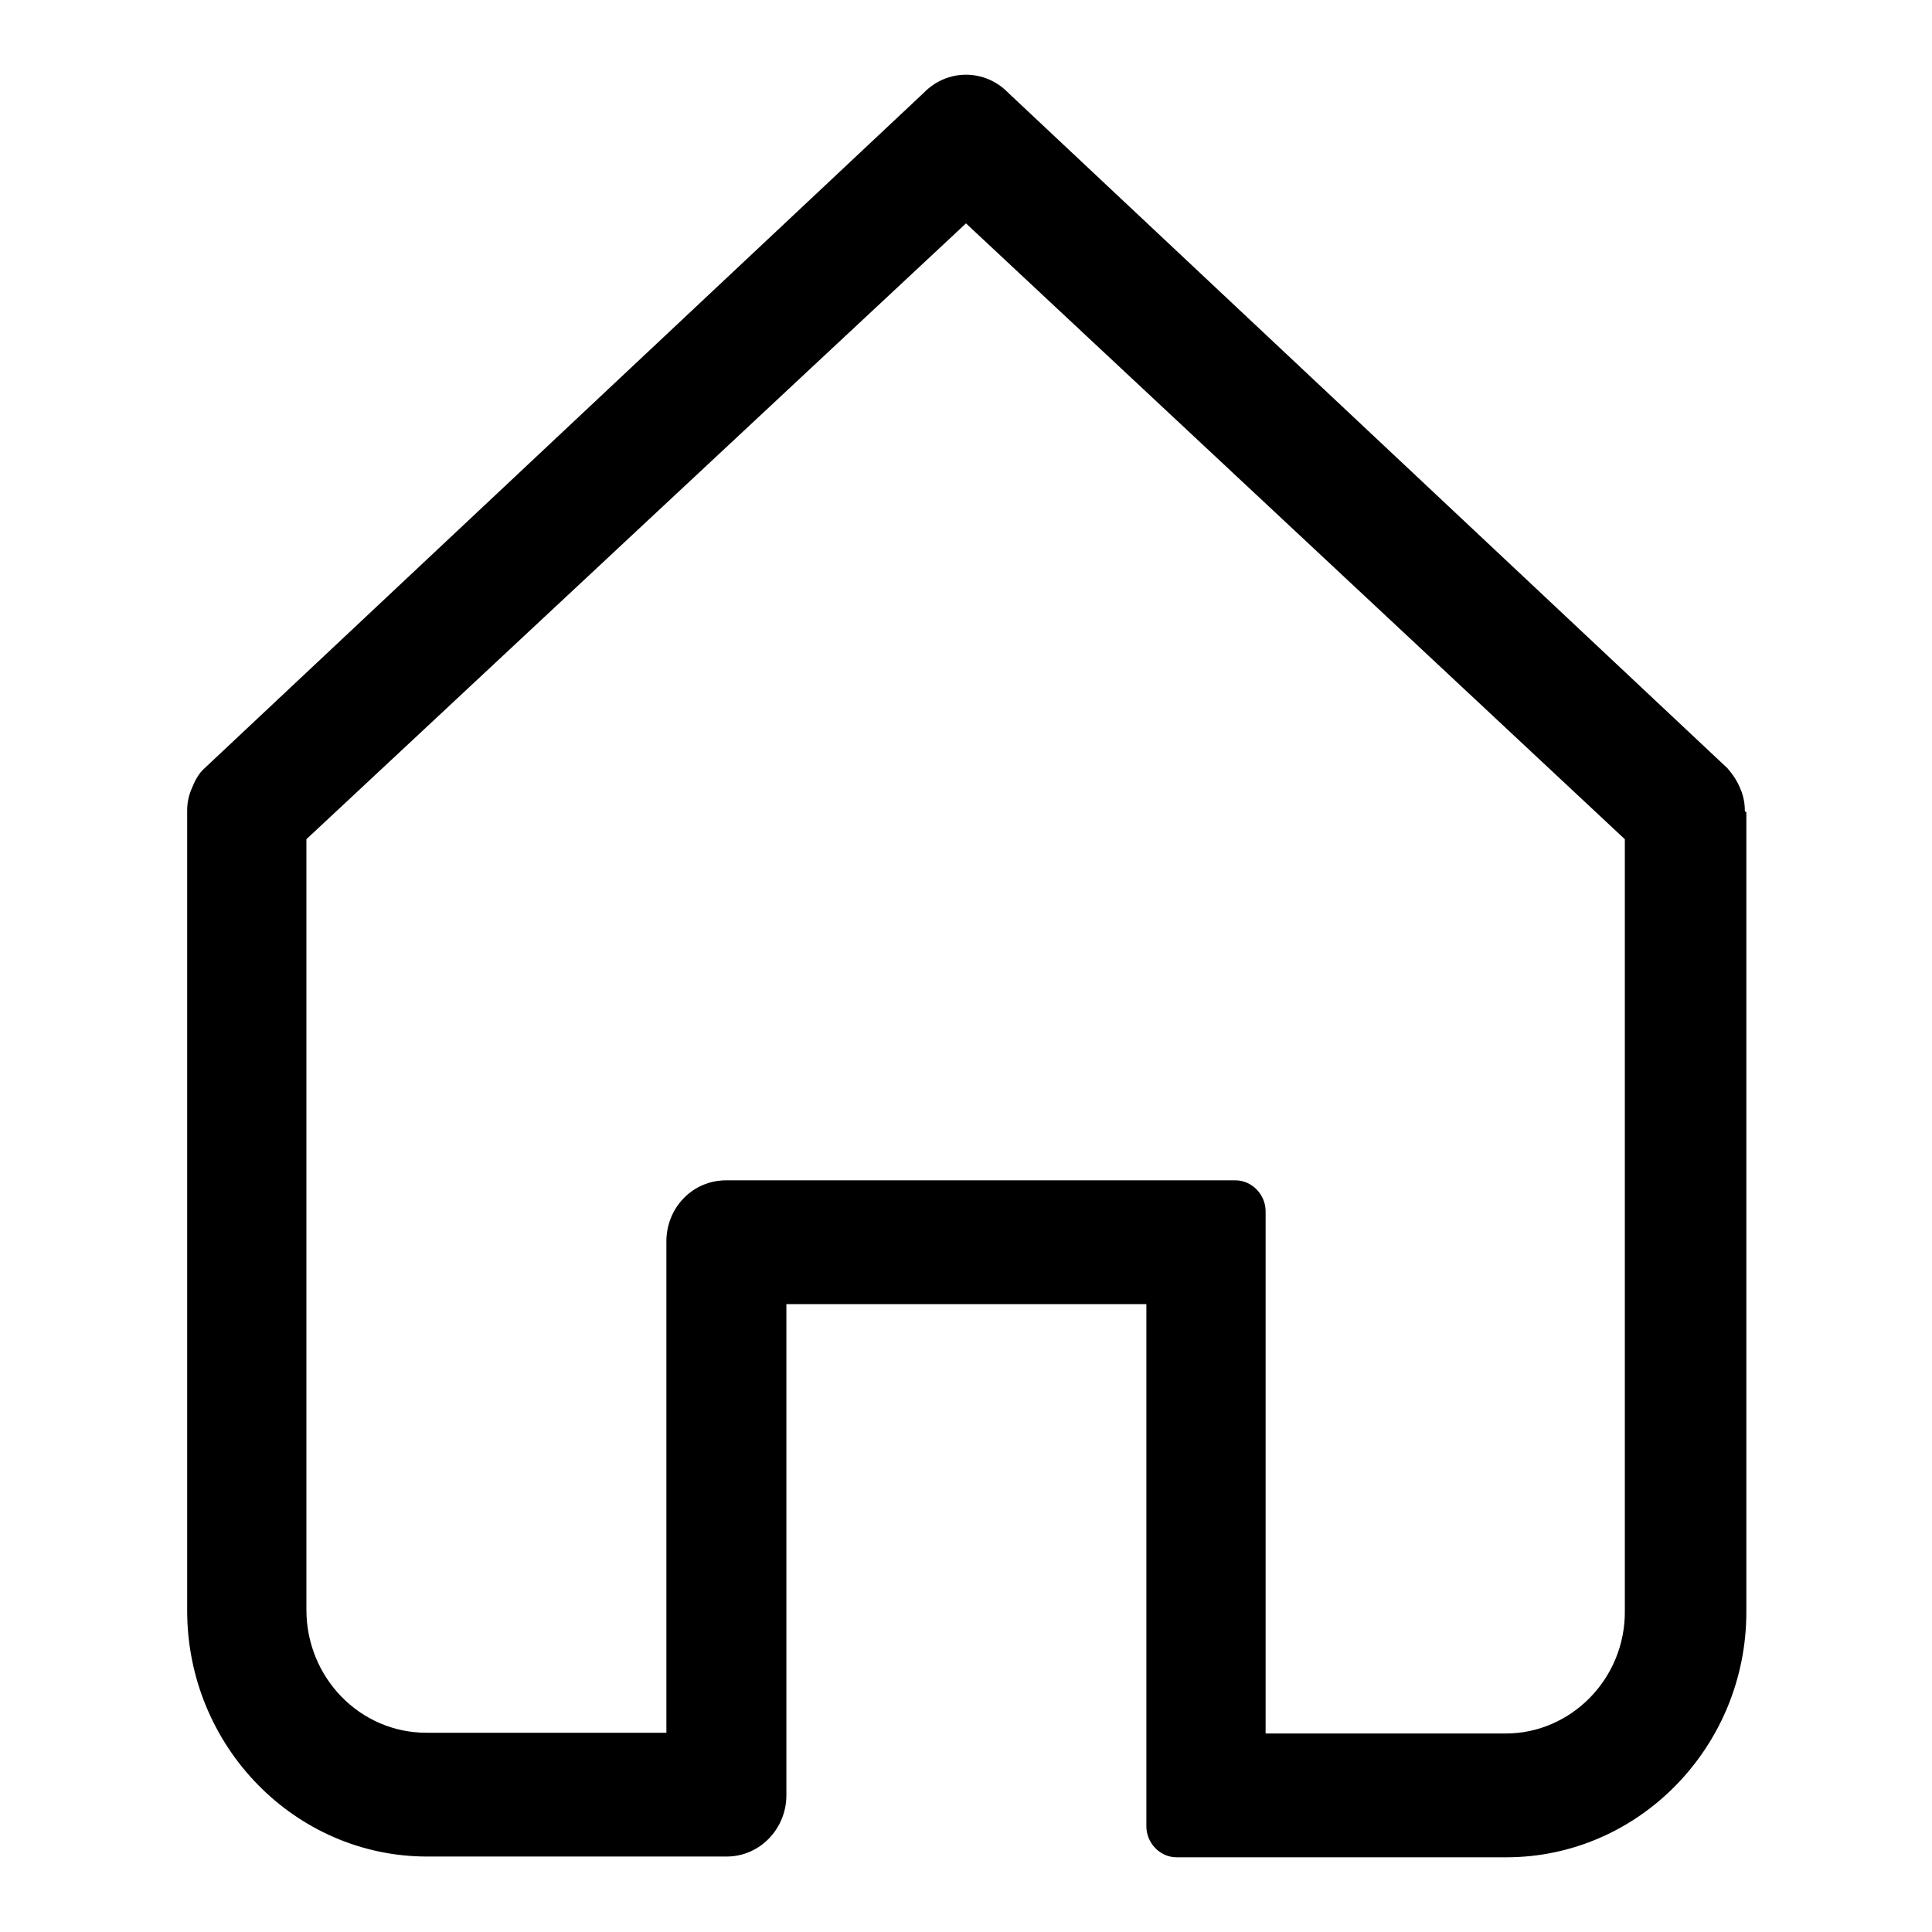
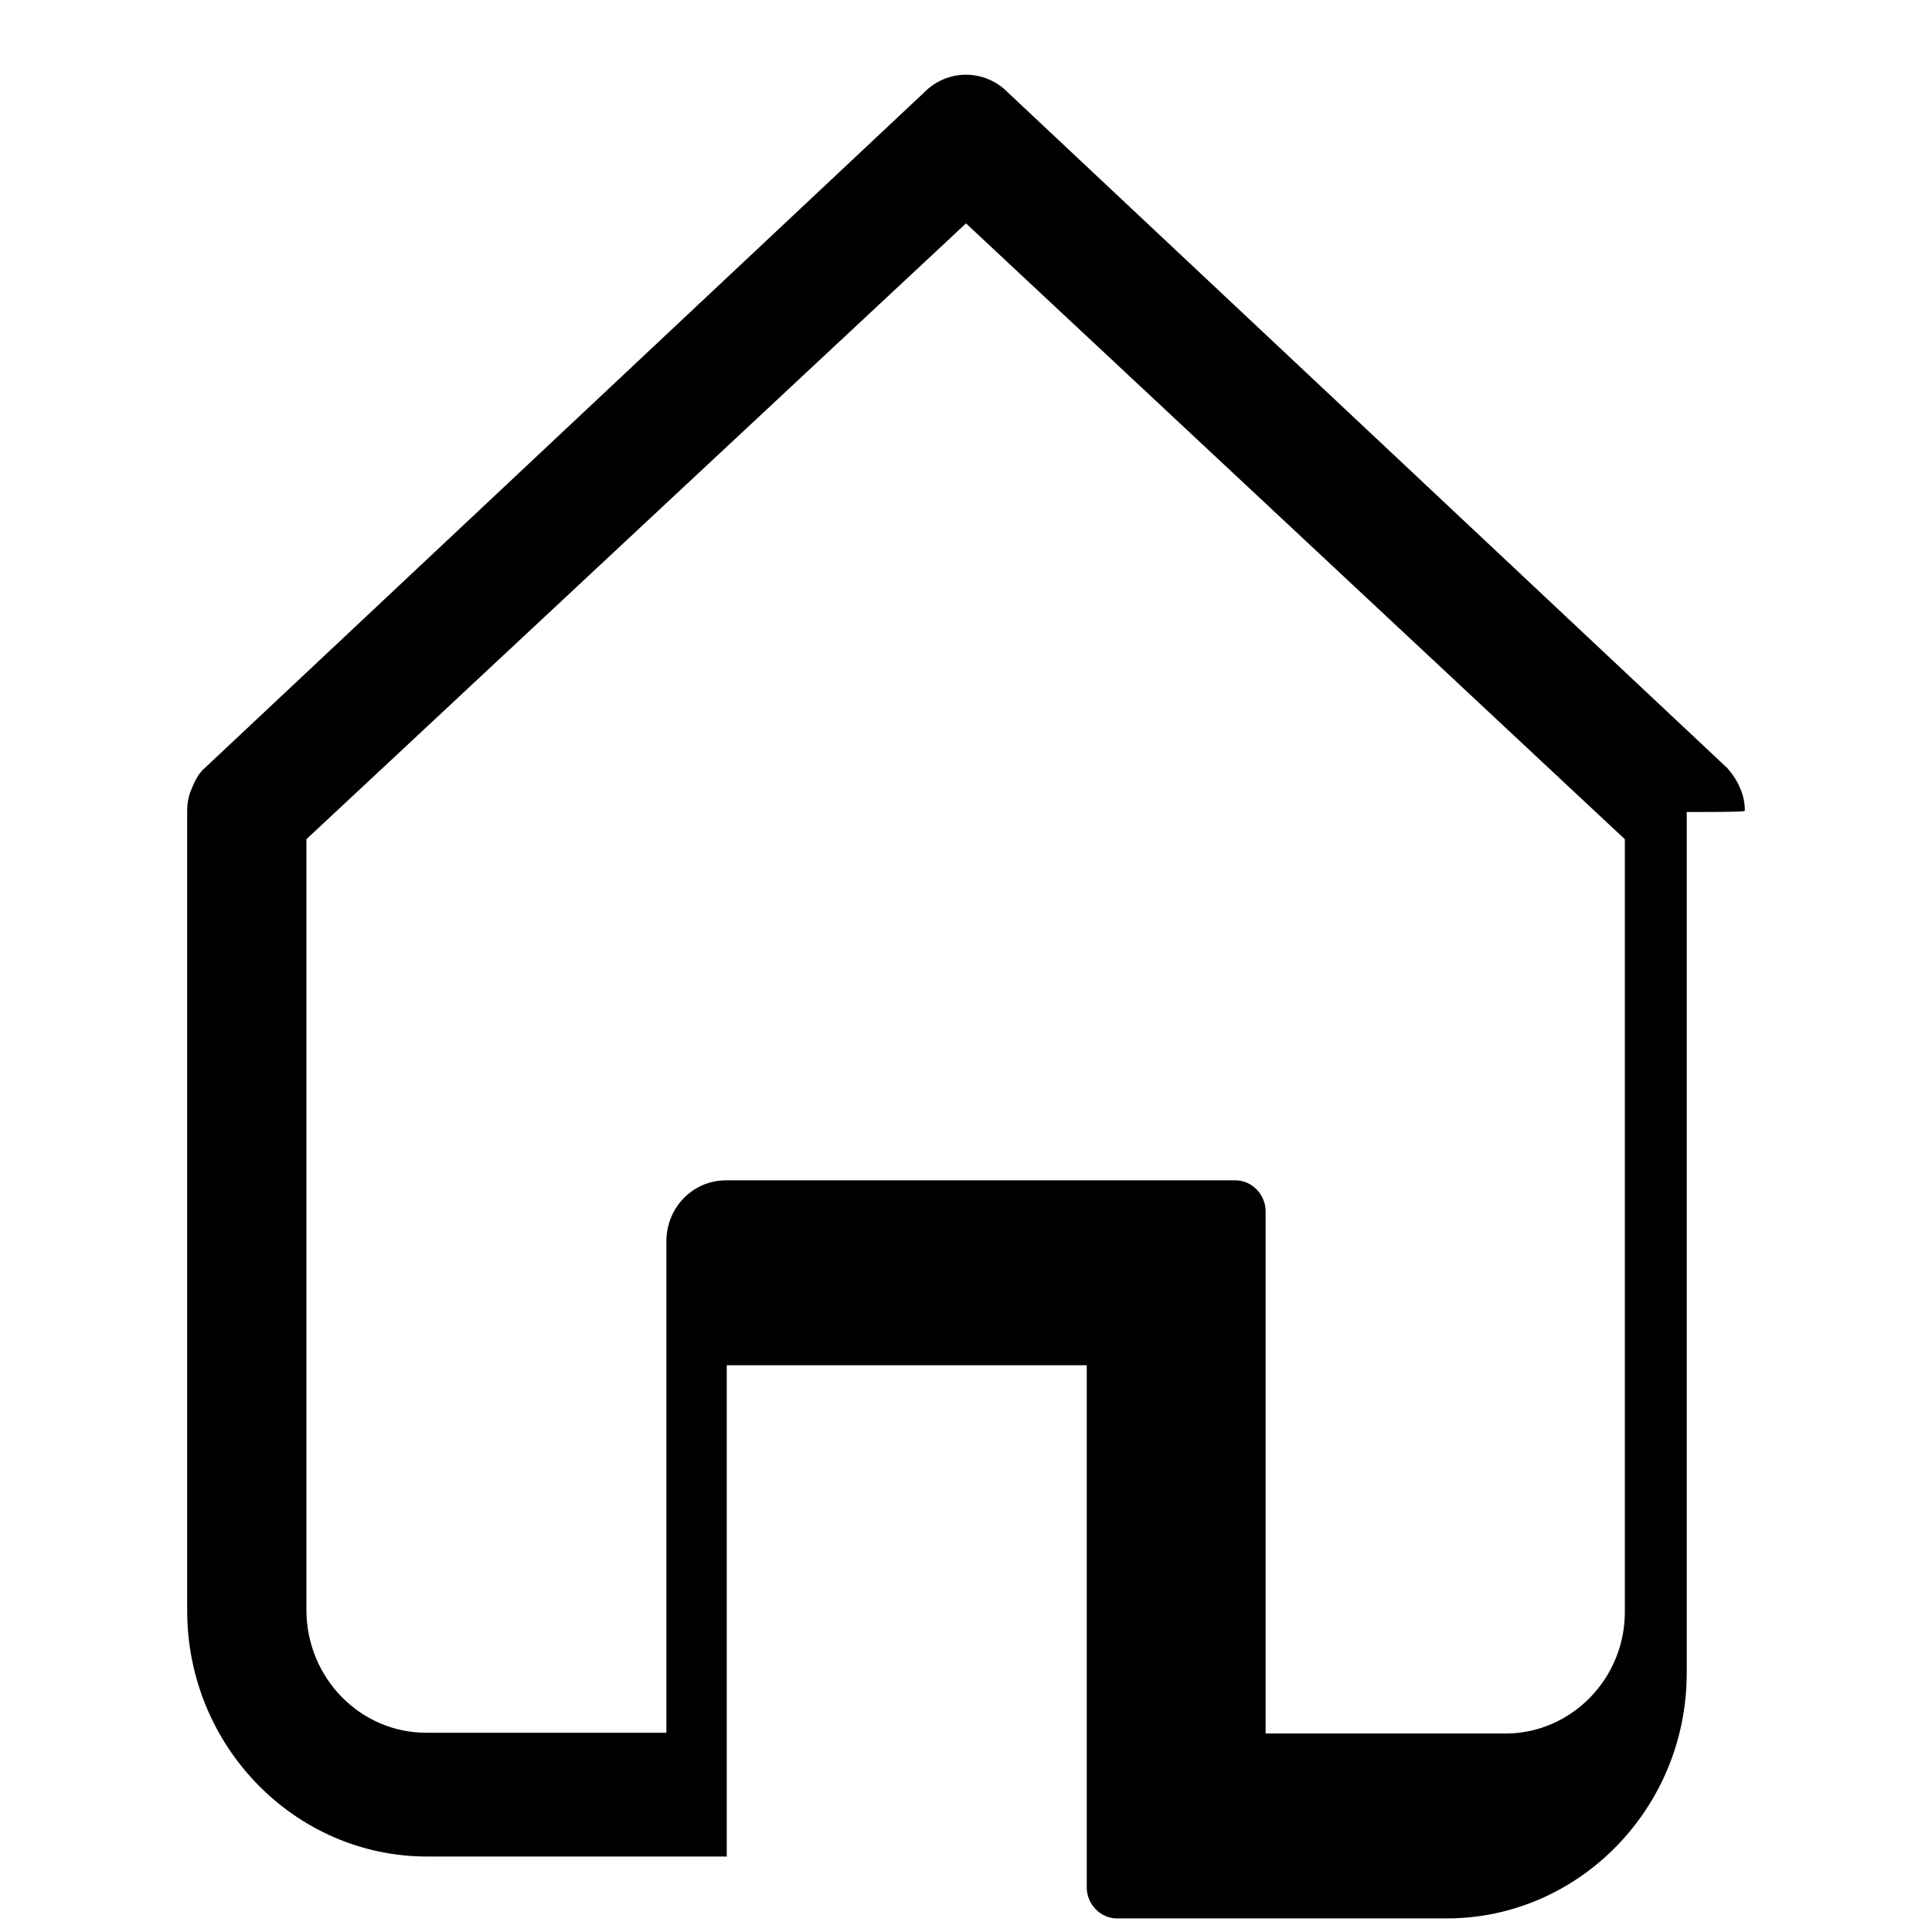
<svg xmlns="http://www.w3.org/2000/svg" version="1.1" x="0px" y="0px" viewBox="0 0 256 256" enable-background="new 0 0 256 256" xml:space="preserve">
  <g>
-     <path fill="#000000" d="M231.2,107.4c0-1-0.2-2-0.6-2.9c-0.4-1-1-1.9-1.7-2.7l-95.3-89.5c-3.1-3.2-8.1-3.2-11.2,0l-95.3,89.5 c-0.8,0.7-1.3,1.7-1.7,2.7c-0.4,0.9-0.6,1.9-0.6,2.9c0,0.1,0,0.1,0,0.2v105.8c0,18,14.3,32.6,31.8,32.6h39.7c4.4,0,7.9-3.7,7.9-8.1 v-65.1h47.7v69.2c0,2.2,1.8,4.1,4,4.1h43.7c17.5,0,31.8-14.6,31.8-32.5V107.6C231.3,107.6,231.2,107.5,231.2,107.4L231.2,107.4 L231.2,107.4z M199.5,229.7h-31.8v-69.2c0-2.2-1.8-4.1-4-4.1H96.2c-4.4,0-7.9,3.6-7.9,8.1v65.1H56.5c-8.8,0-15.9-7.3-15.9-16.3 V111.2L128,29.6l87.3,81.6v102.2C215.4,222.4,208.2,229.7,199.5,229.7z" />
+     <path fill="#000000" d="M231.2,107.4c0-1-0.2-2-0.6-2.9c-0.4-1-1-1.9-1.7-2.7l-95.3-89.5c-3.1-3.2-8.1-3.2-11.2,0l-95.3,89.5 c-0.8,0.7-1.3,1.7-1.7,2.7c-0.4,0.9-0.6,1.9-0.6,2.9c0,0.1,0,0.1,0,0.2v105.8c0,18,14.3,32.6,31.8,32.6h39.7v-65.1h47.7v69.2c0,2.2,1.8,4.1,4,4.1h43.7c17.5,0,31.8-14.6,31.8-32.5V107.6C231.3,107.6,231.2,107.5,231.2,107.4L231.2,107.4 L231.2,107.4z M199.5,229.7h-31.8v-69.2c0-2.2-1.8-4.1-4-4.1H96.2c-4.4,0-7.9,3.6-7.9,8.1v65.1H56.5c-8.8,0-15.9-7.3-15.9-16.3 V111.2L128,29.6l87.3,81.6v102.2C215.4,222.4,208.2,229.7,199.5,229.7z" />
  </g>
</svg>